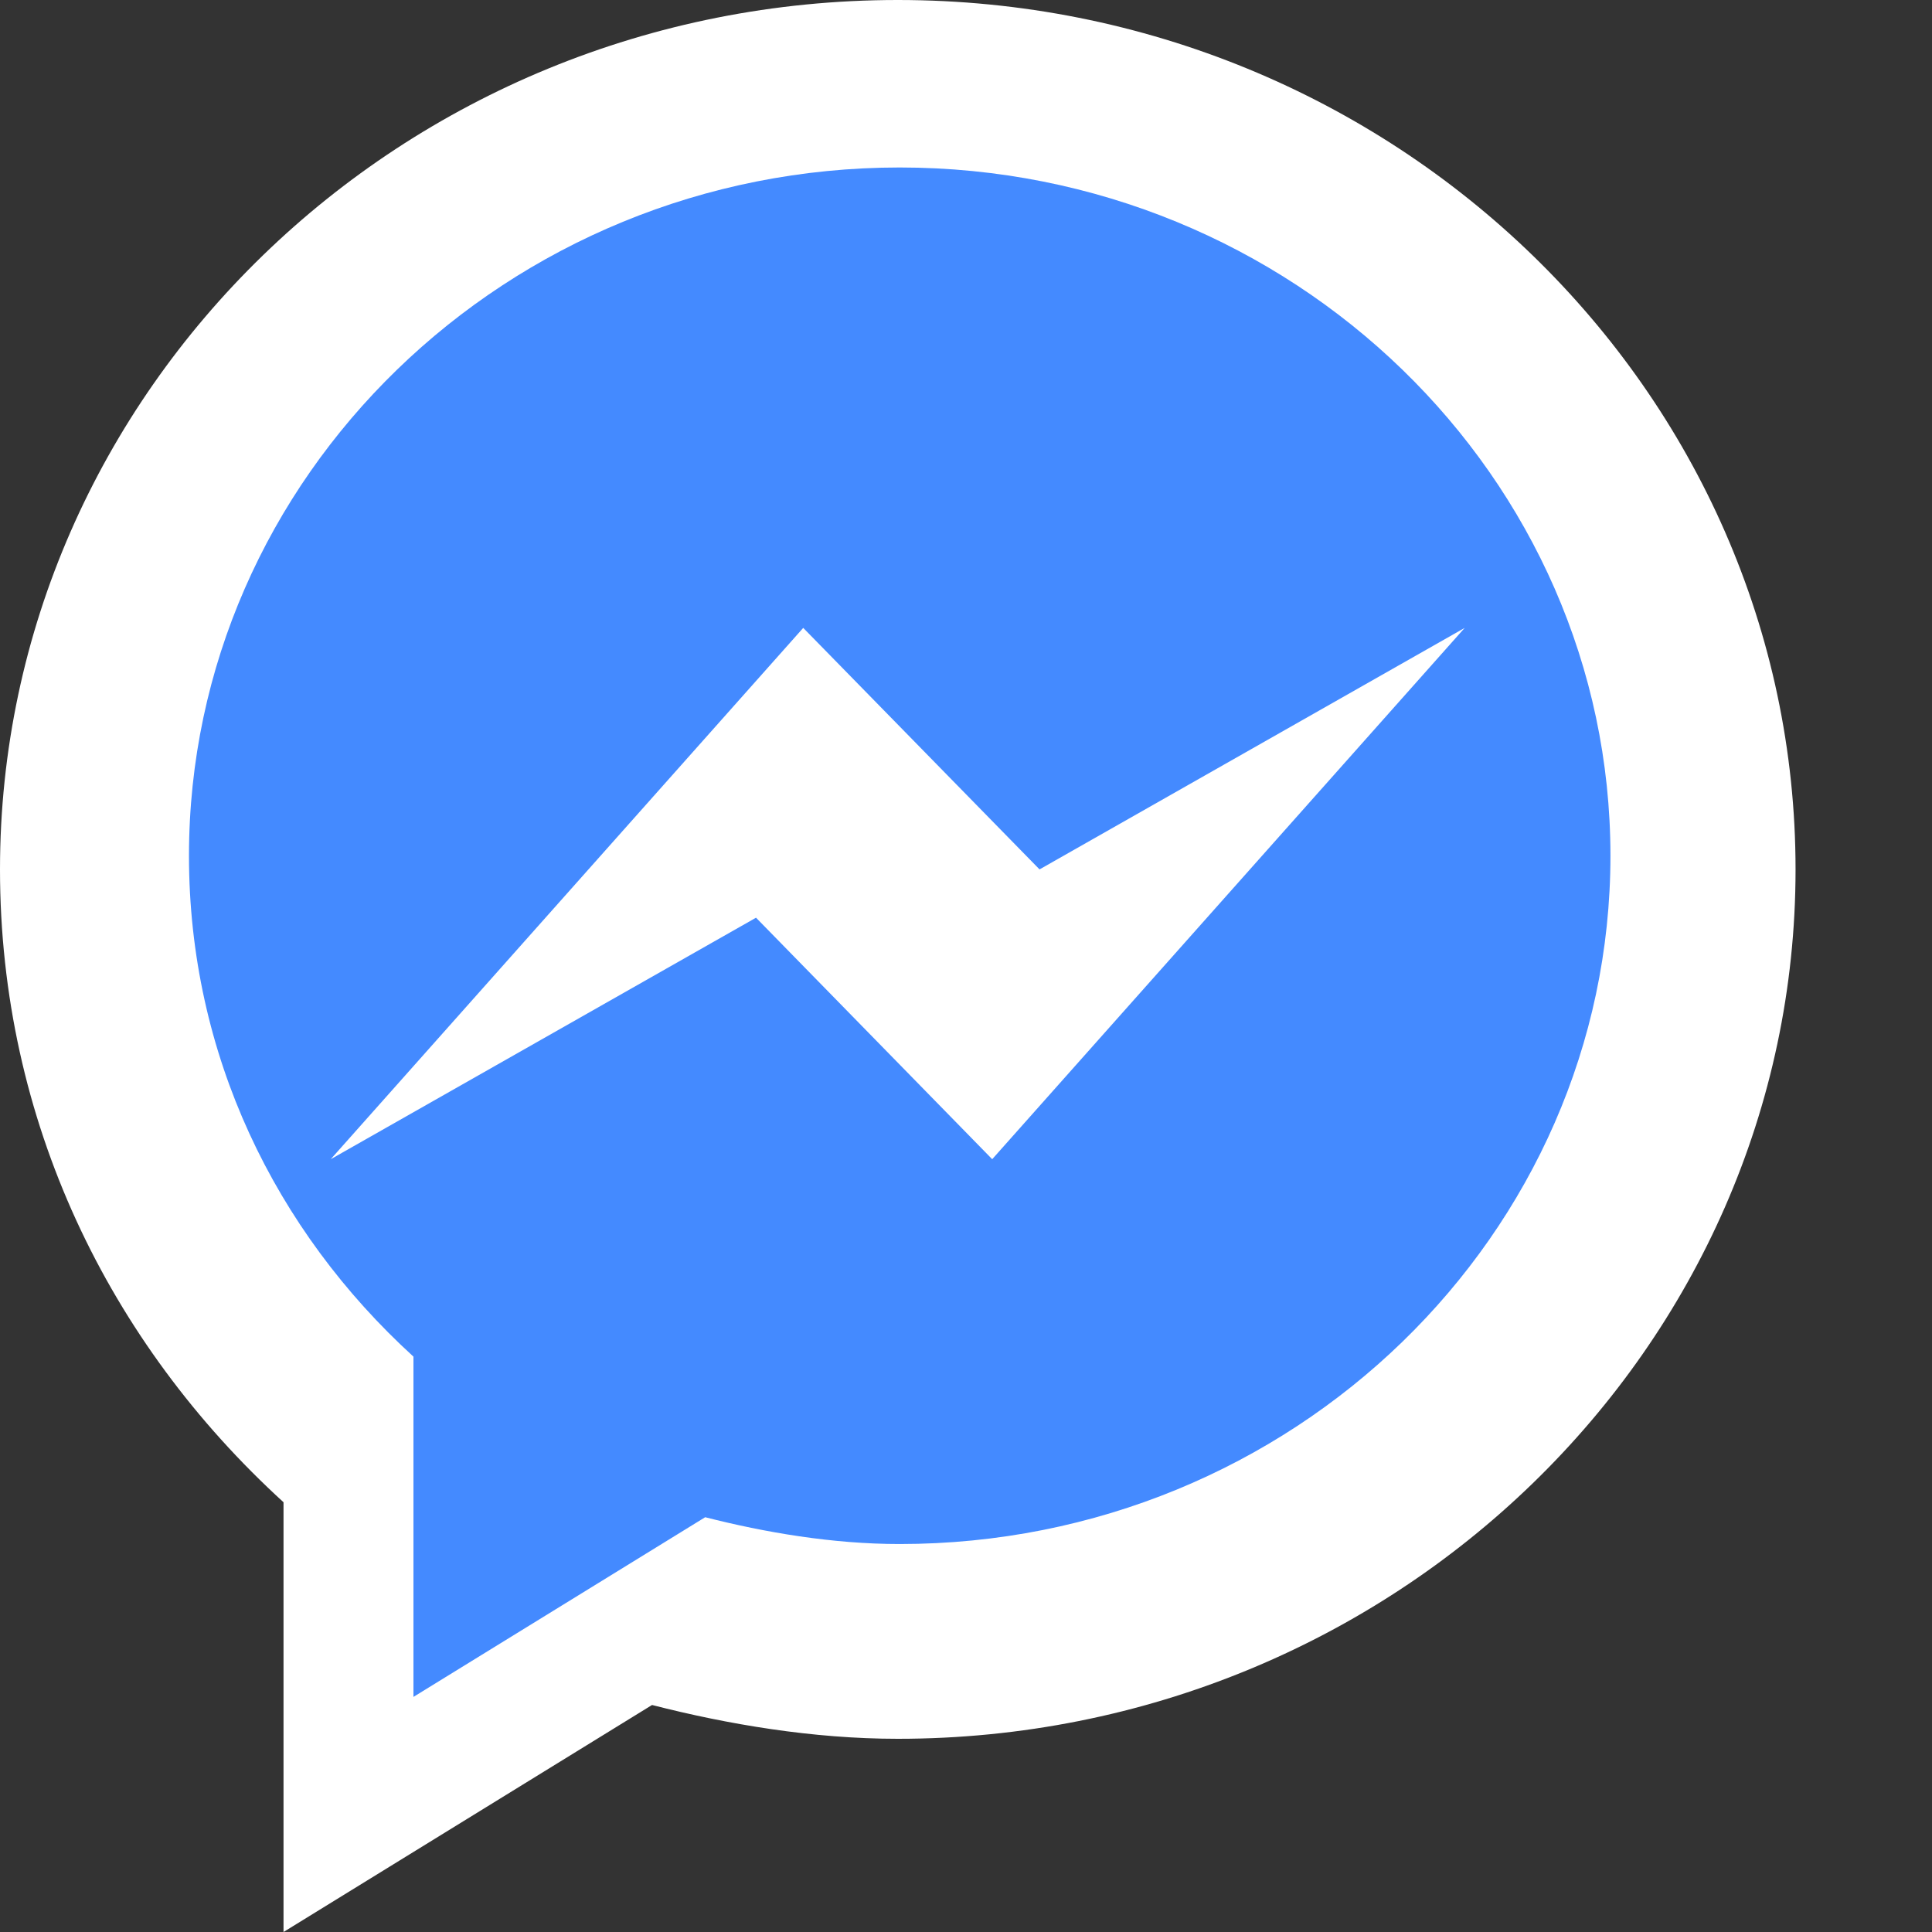
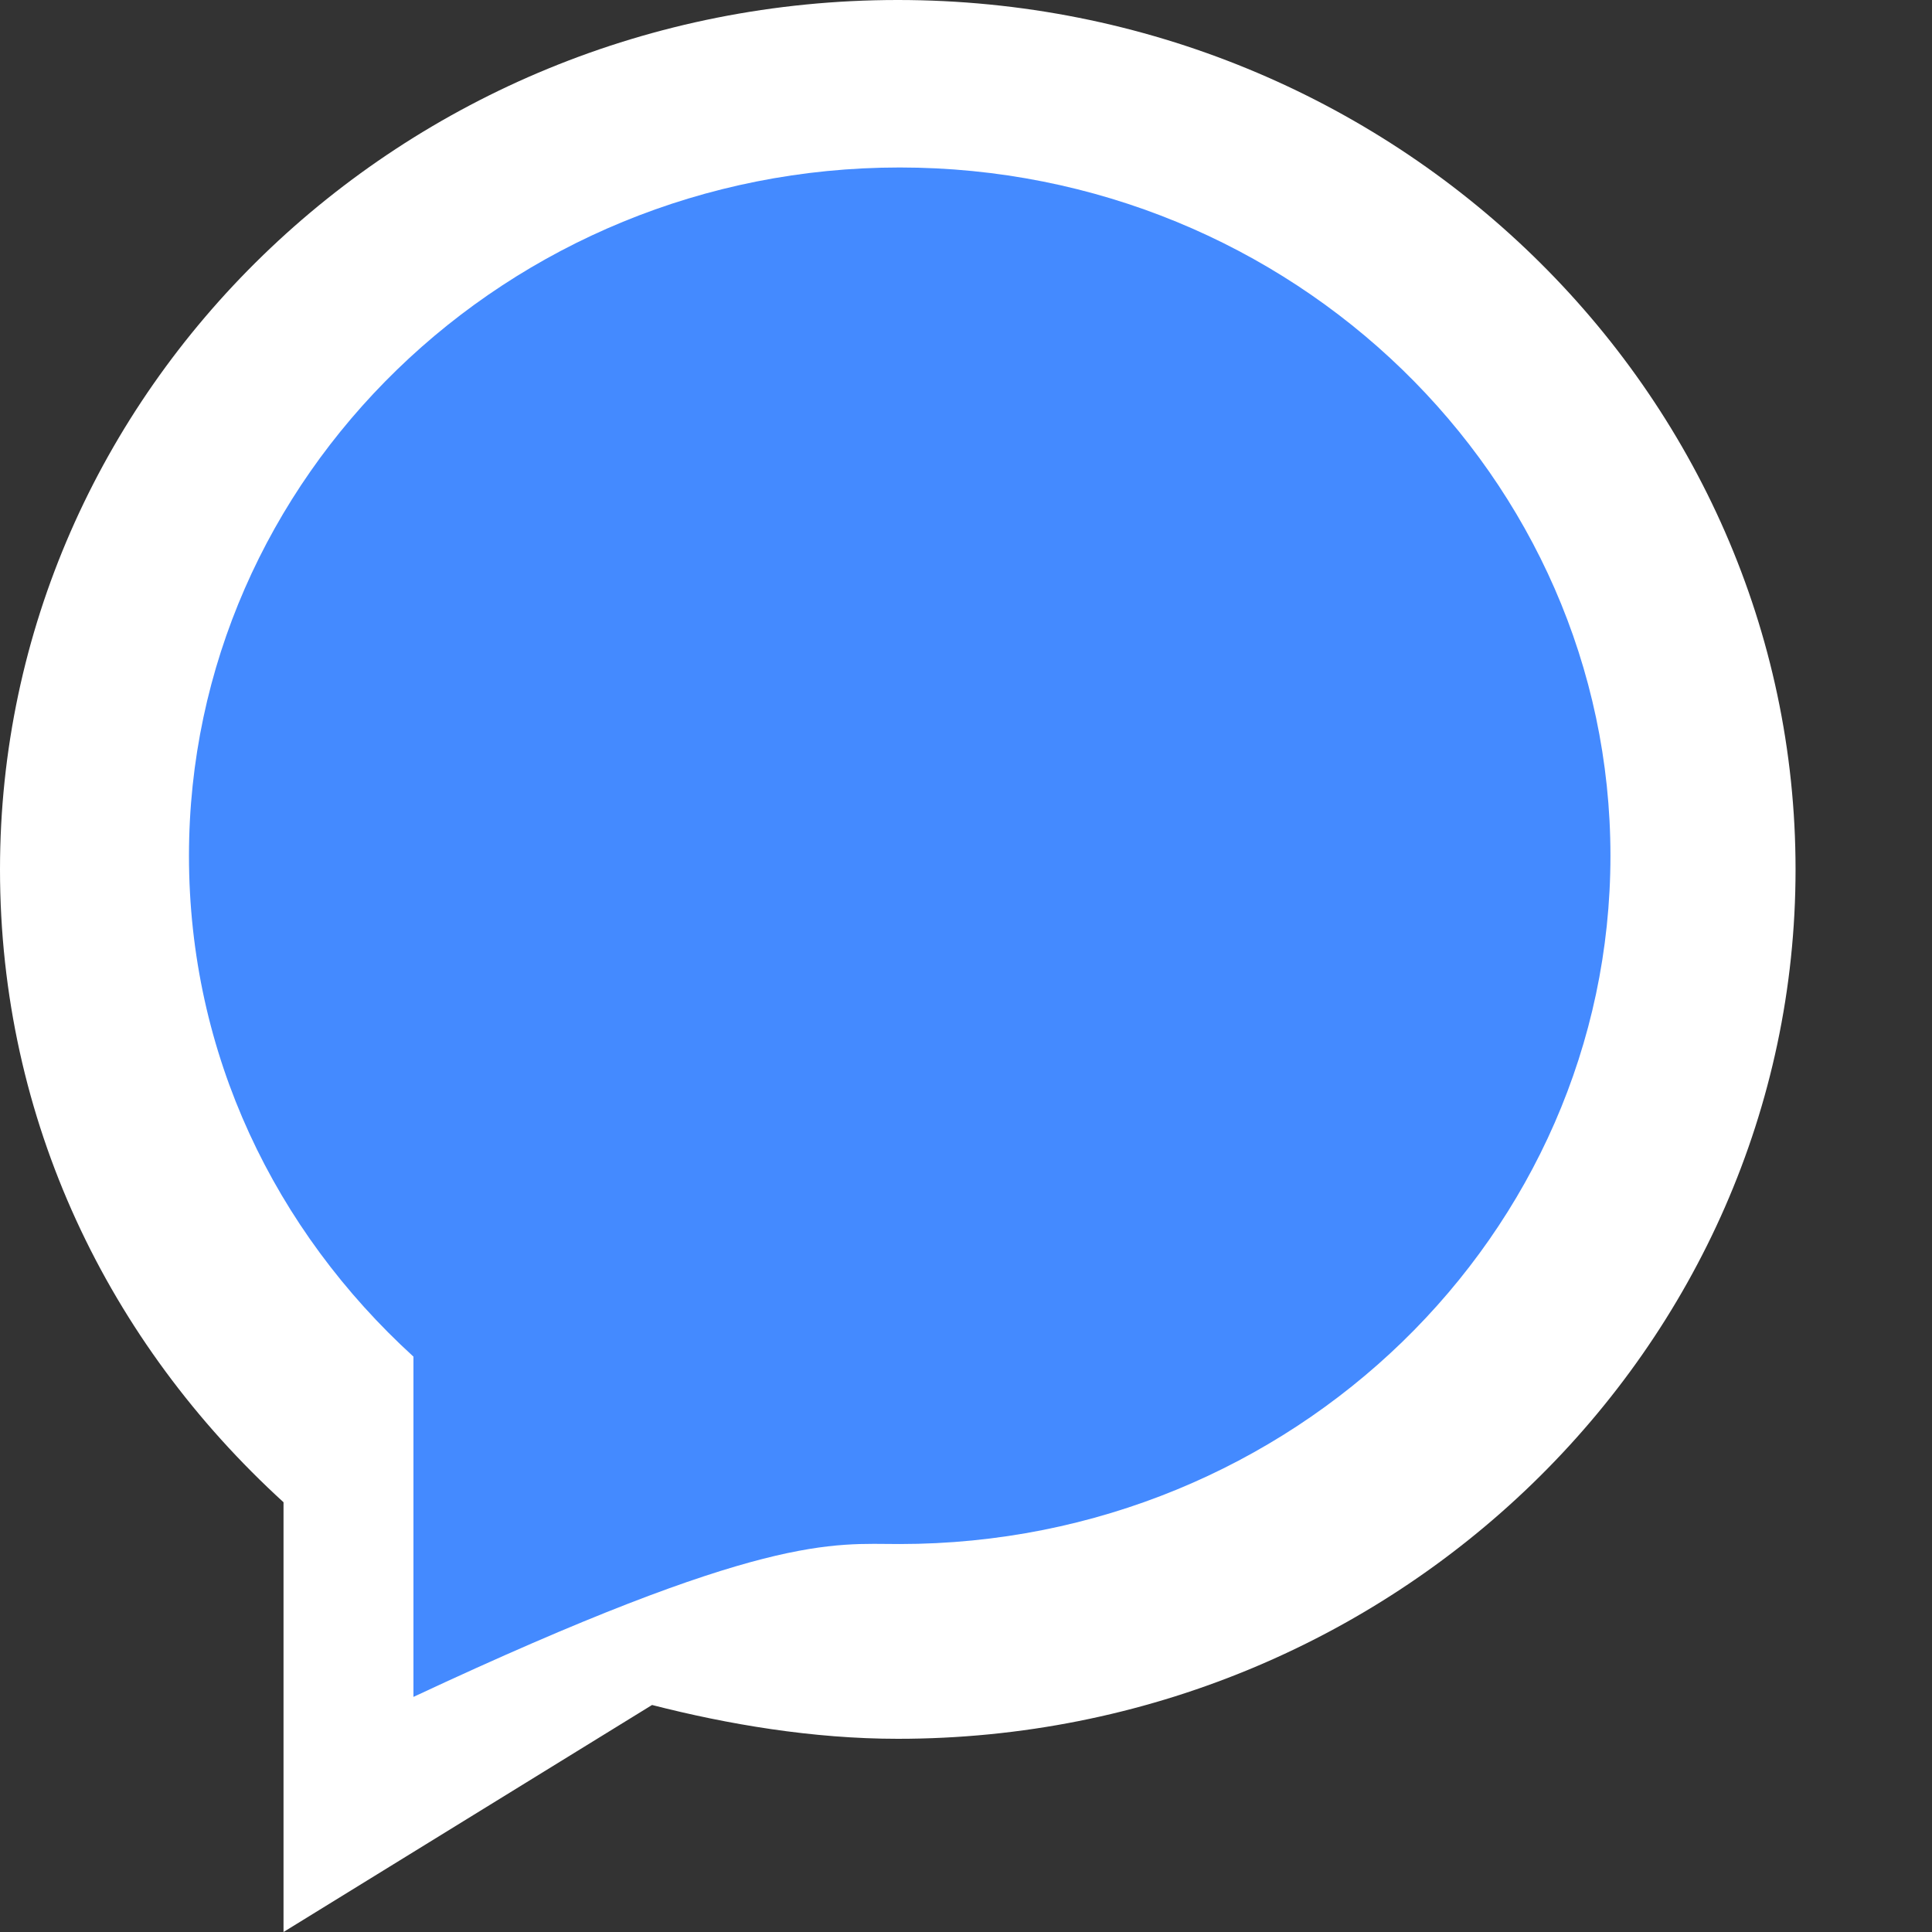
<svg xmlns="http://www.w3.org/2000/svg" width="16px" height="16px" viewBox="0 0 16 16" version="1.1">
  <rect x="0" y="0" width="16" height="16" fill="#333333" stroke="none" />
  <title>icons/chat/facebook-messenger</title>
  <desc>Created with Sketch.</desc>
  <g id="icons/chat/facebook-messenger" stroke="none" stroke-width="1" fill="none" fill-rule="evenodd">
    <g id="icons8-facebook-messenger" fill-rule="nonzero">
      <g id="Group">
        <path d="M7.435,0 C3.326,0 0,3.241 0,7.2 C0,9.28 0.9,11.12 2.348,12.441 L2.348,16 L5.4,14.12 C6.025,14.28 6.73,14.4 7.435,14.4 C11.543,14.4 14.87,11.159 14.87,7.2 C14.87,3.241 11.543,0 7.435,0 Z" id="Shape" fill="#FFFFFF" />
-         <path d="M7.451,1.387 C4.198,1.387 1.565,3.952 1.565,7.087 C1.565,8.733 2.278,10.19 3.424,11.235 L3.424,14.053 L5.84,12.565 C6.335,12.691 6.893,12.787 7.451,12.787 C10.704,12.787 13.337,10.221 13.337,7.087 C13.337,3.952 10.704,1.387 7.451,1.387 Z" id="Shape-2" fill="#448AFF" />
+         <path d="M7.451,1.387 C4.198,1.387 1.565,3.952 1.565,7.087 C1.565,8.733 2.278,10.19 3.424,11.235 L3.424,14.053 C6.335,12.691 6.893,12.787 7.451,12.787 C10.704,12.787 13.337,10.221 13.337,7.087 C13.337,3.952 10.704,1.387 7.451,1.387 Z" id="Shape-2" fill="#448AFF" />
      </g>
-       <polygon id="Shape" fill="#FFFFFF" points="2.739 9.6 6.652 5.2 8.609 7.2 12.13 5.2 8.217 9.6 6.261 7.6" />
    </g>
  </g>
</svg>